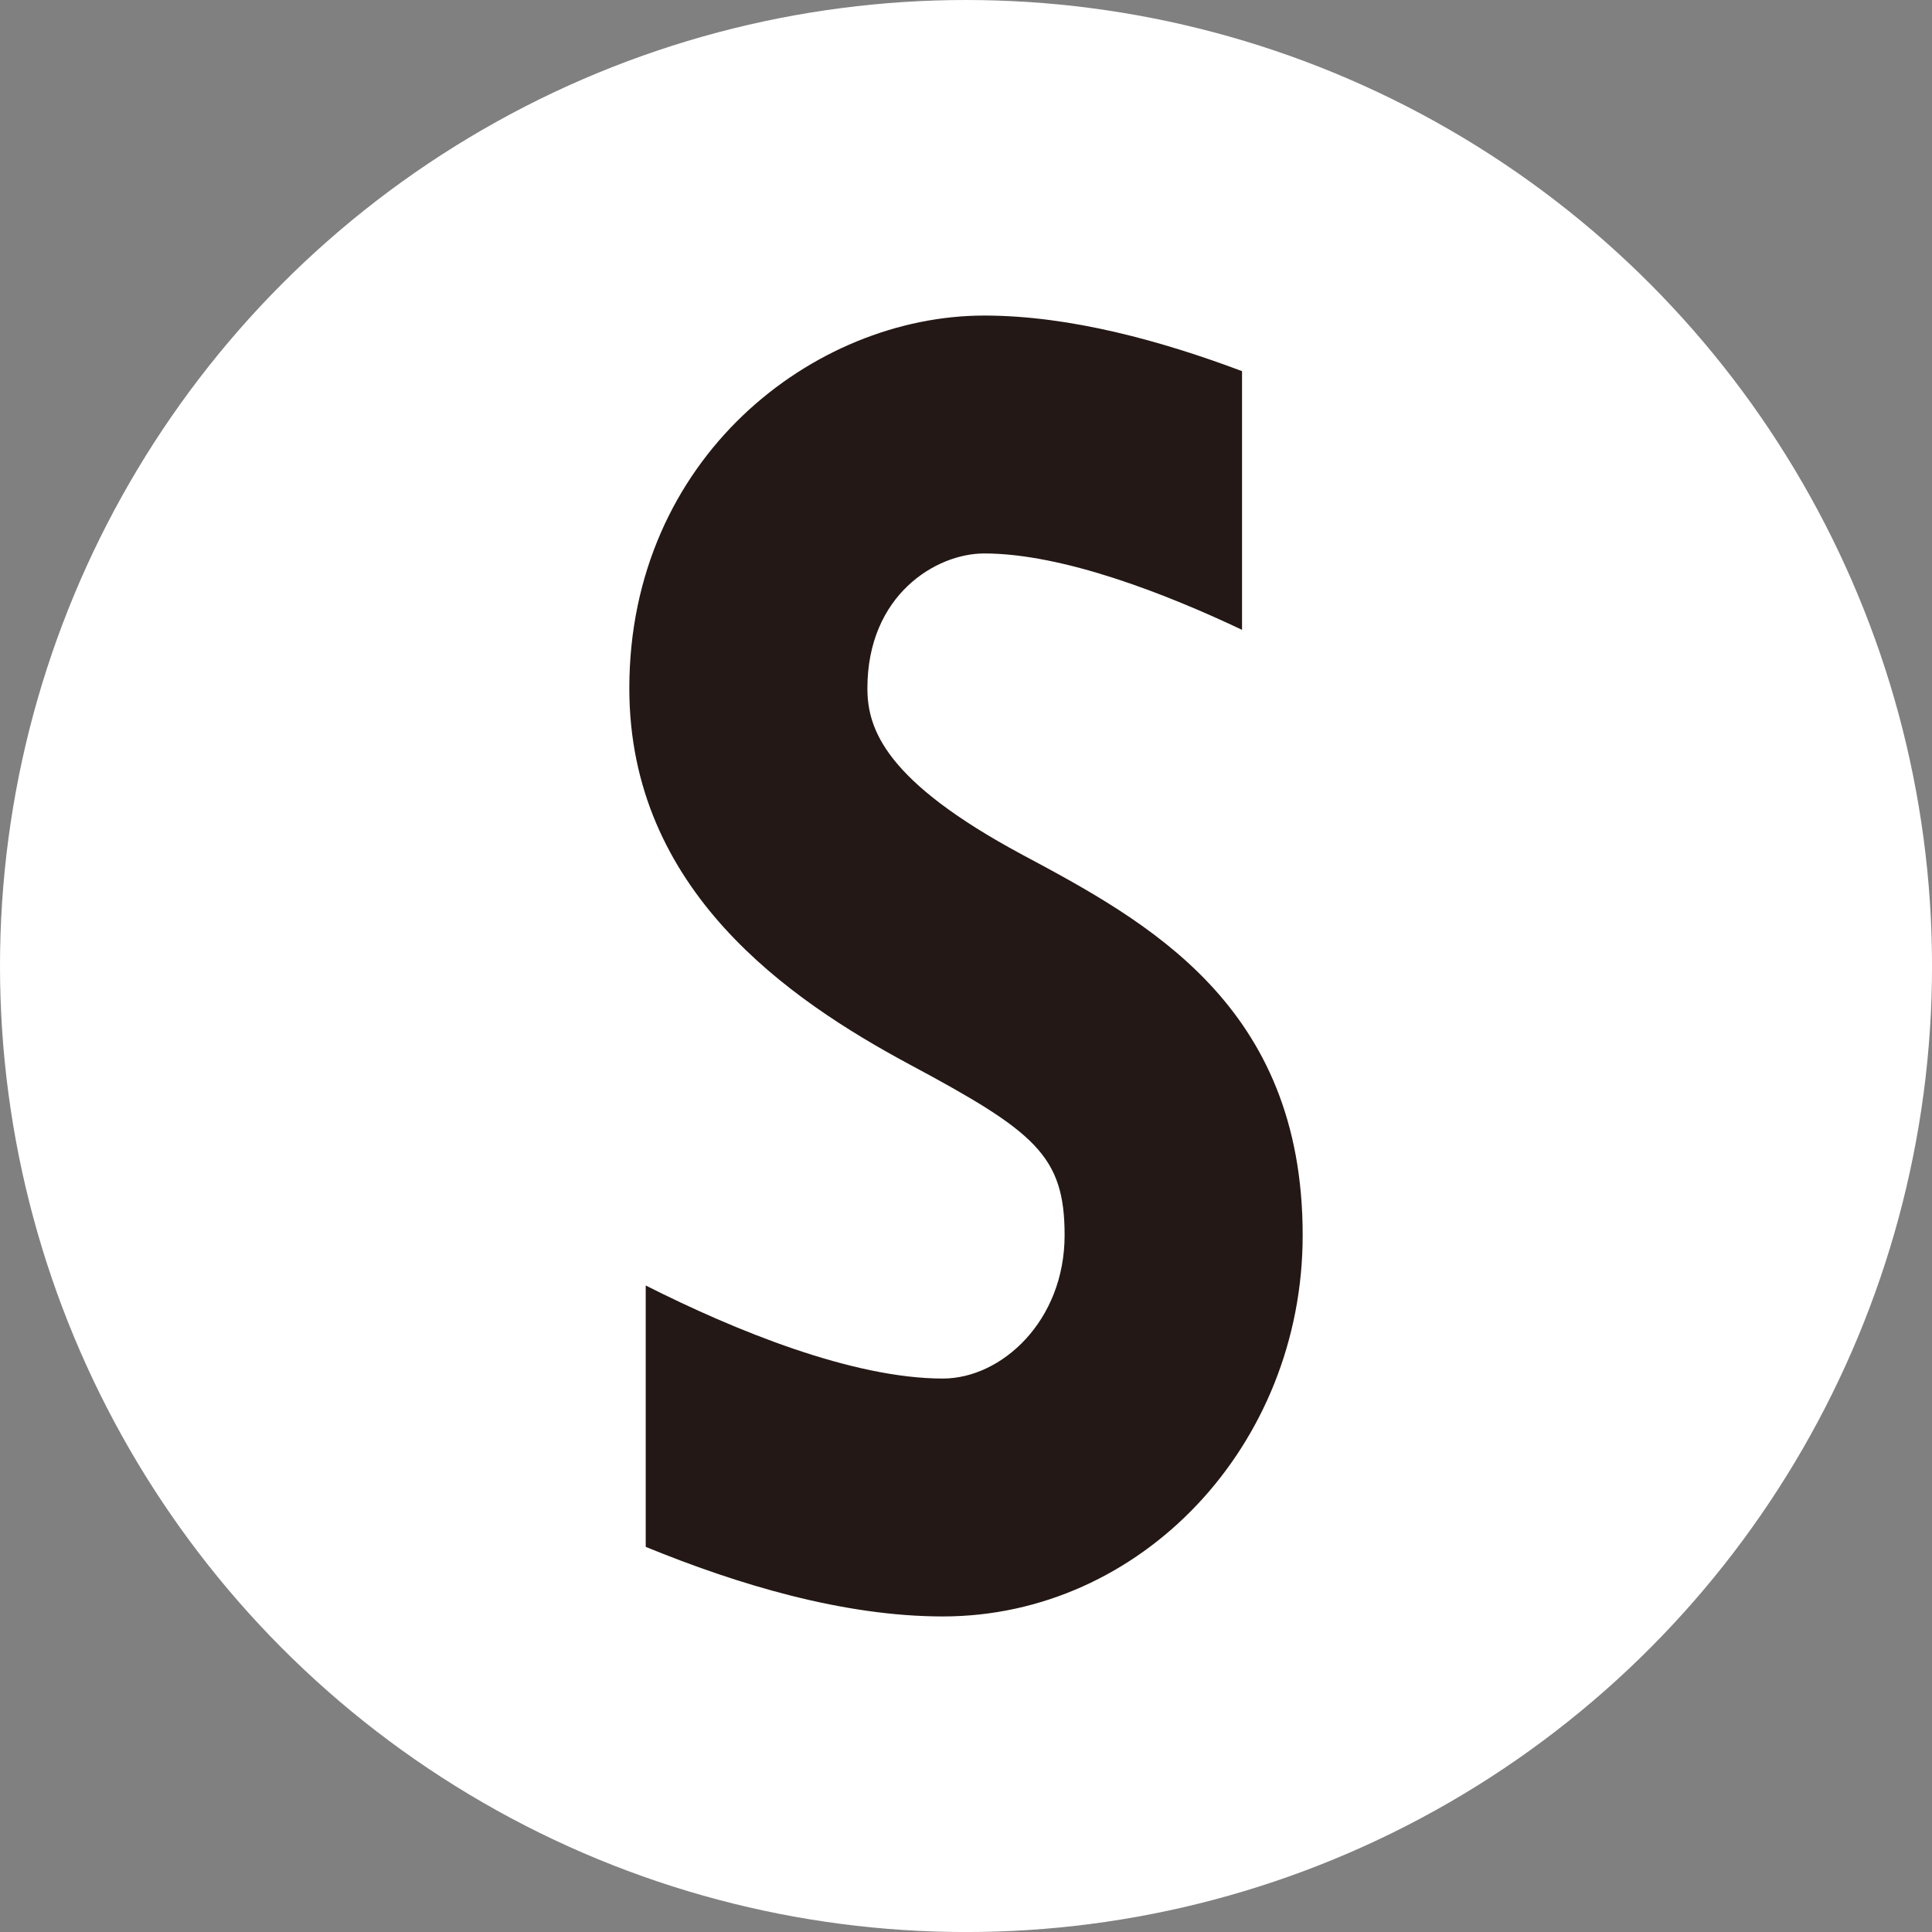
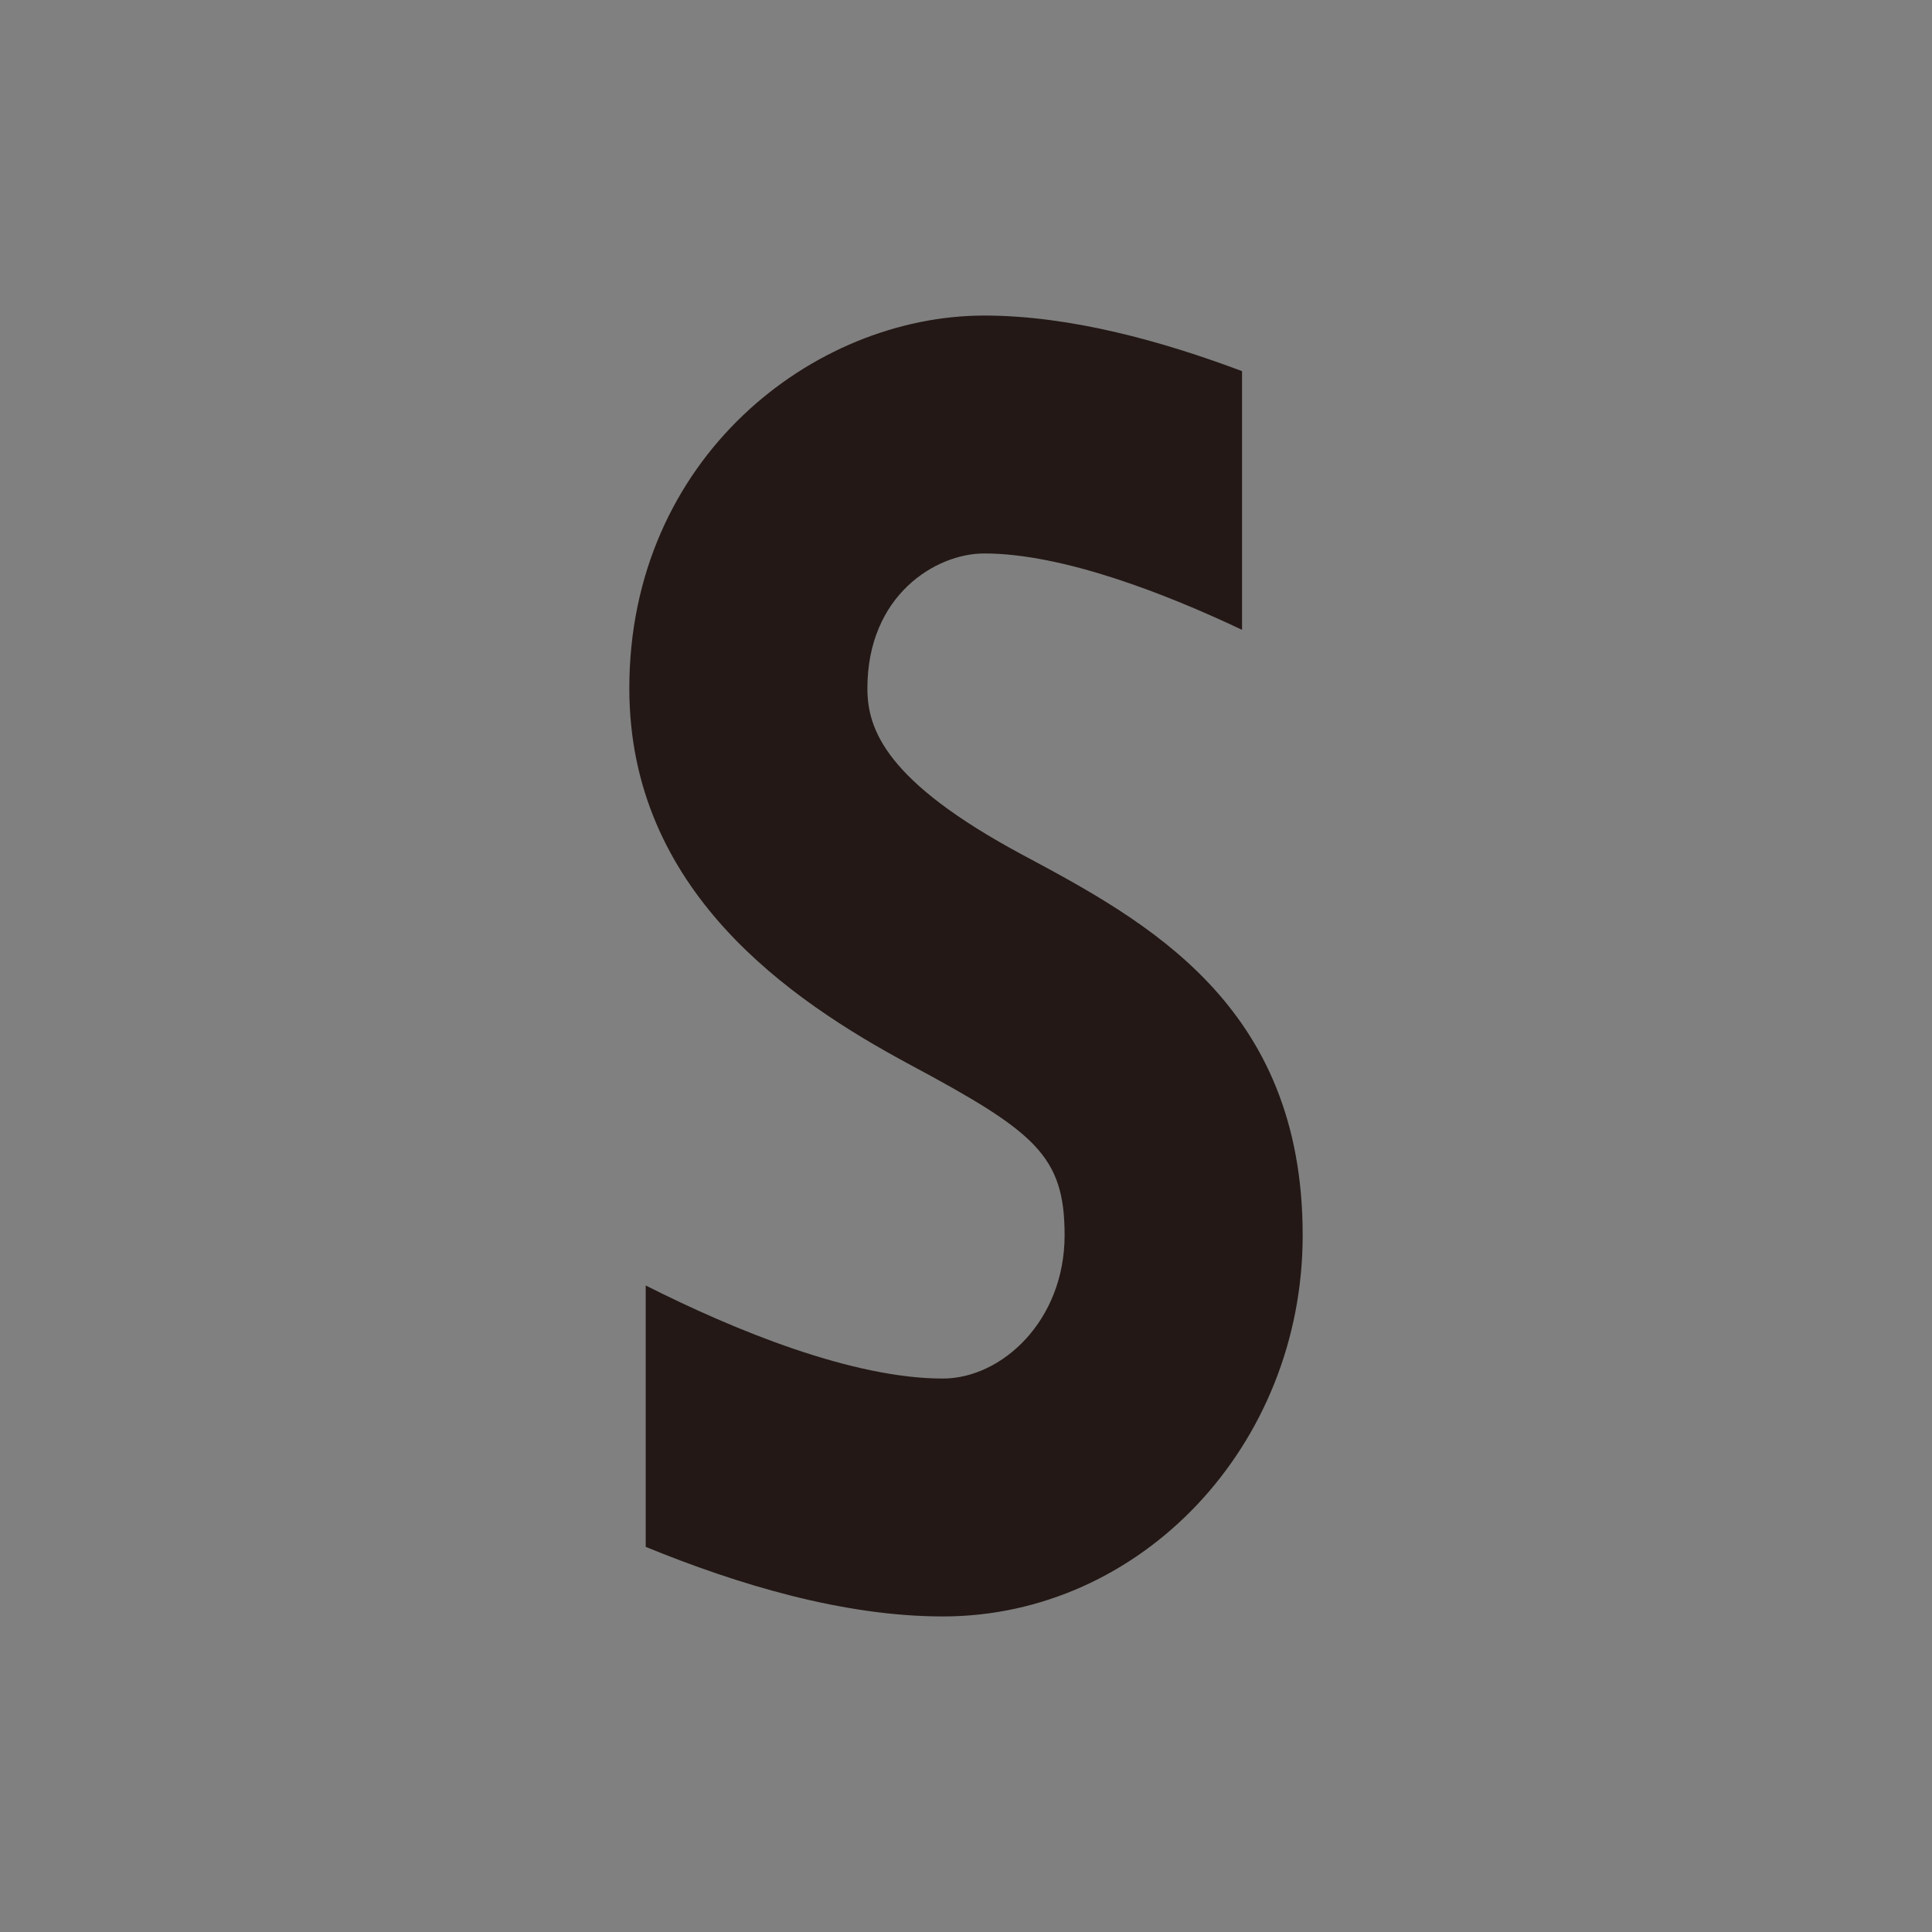
<svg xmlns="http://www.w3.org/2000/svg" data-name="レイヤー 2" viewBox="0 0 55.947 55.947">
  <rect x="0" y="0" width="55.947" height="55.947" fill="#808080" stroke="none" />
  <g data-name="レイヤー 1">
-     <circle cx="27.974" cy="27.974" r="27.974" style="fill:#fff" />
    <path d="M28.501 9.138c-4.942 0-10.277 4.124-10.277 10.794 0 5.851 4.625 9.015 8.109 10.889 3.643 1.952 4.496 2.642 4.496 4.948 0 2.48-1.823 4.151-3.526 4.151-2.616 0-6.028-1.394-8.604-2.695v7.569c2.66 1.09 5.726 2.015 8.604 2.015 5.745 0 10.42-4.953 10.42-11.04 0-6.67-4.512-9.088-8.13-11.024-3.945-2.12-4.475-3.624-4.475-4.813 0-2.693 1.978-3.905 3.383-3.905 2.283 0 5.285 1.178 7.466 2.212v-7.491c-2.303-.866-4.968-1.61-7.466-1.61Z" style="fill:#231815" />
  </g>
</svg>